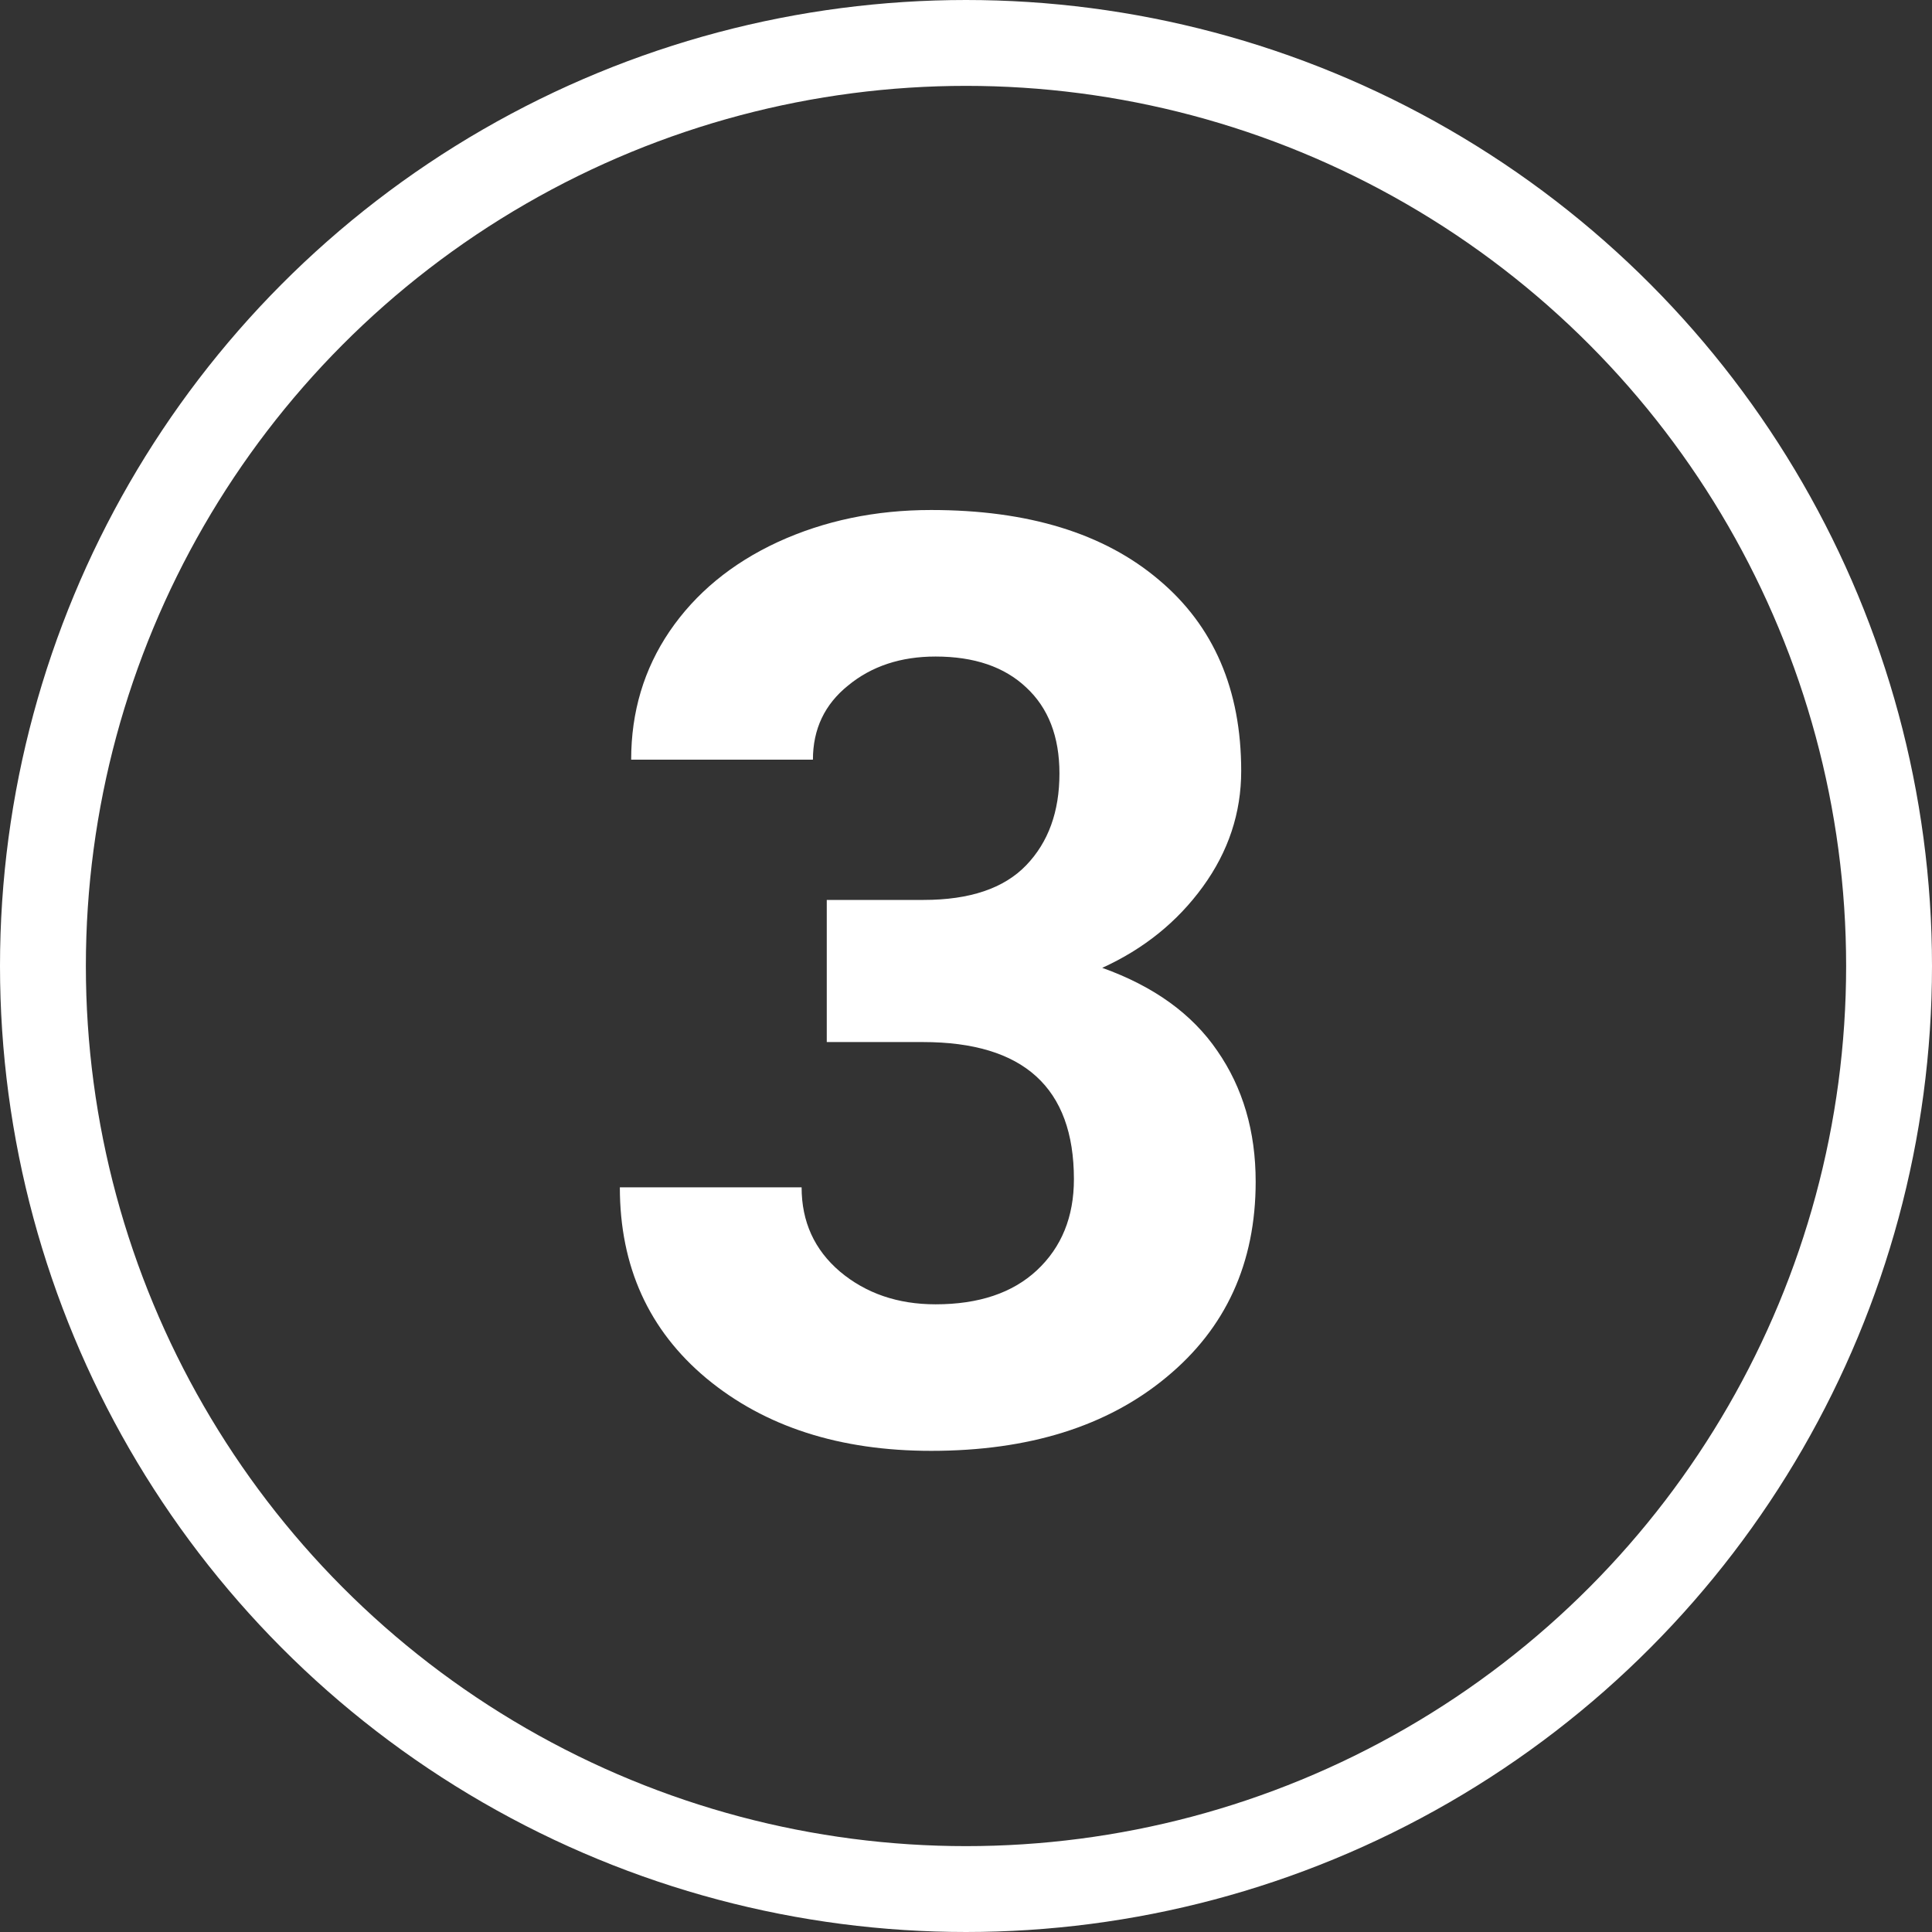
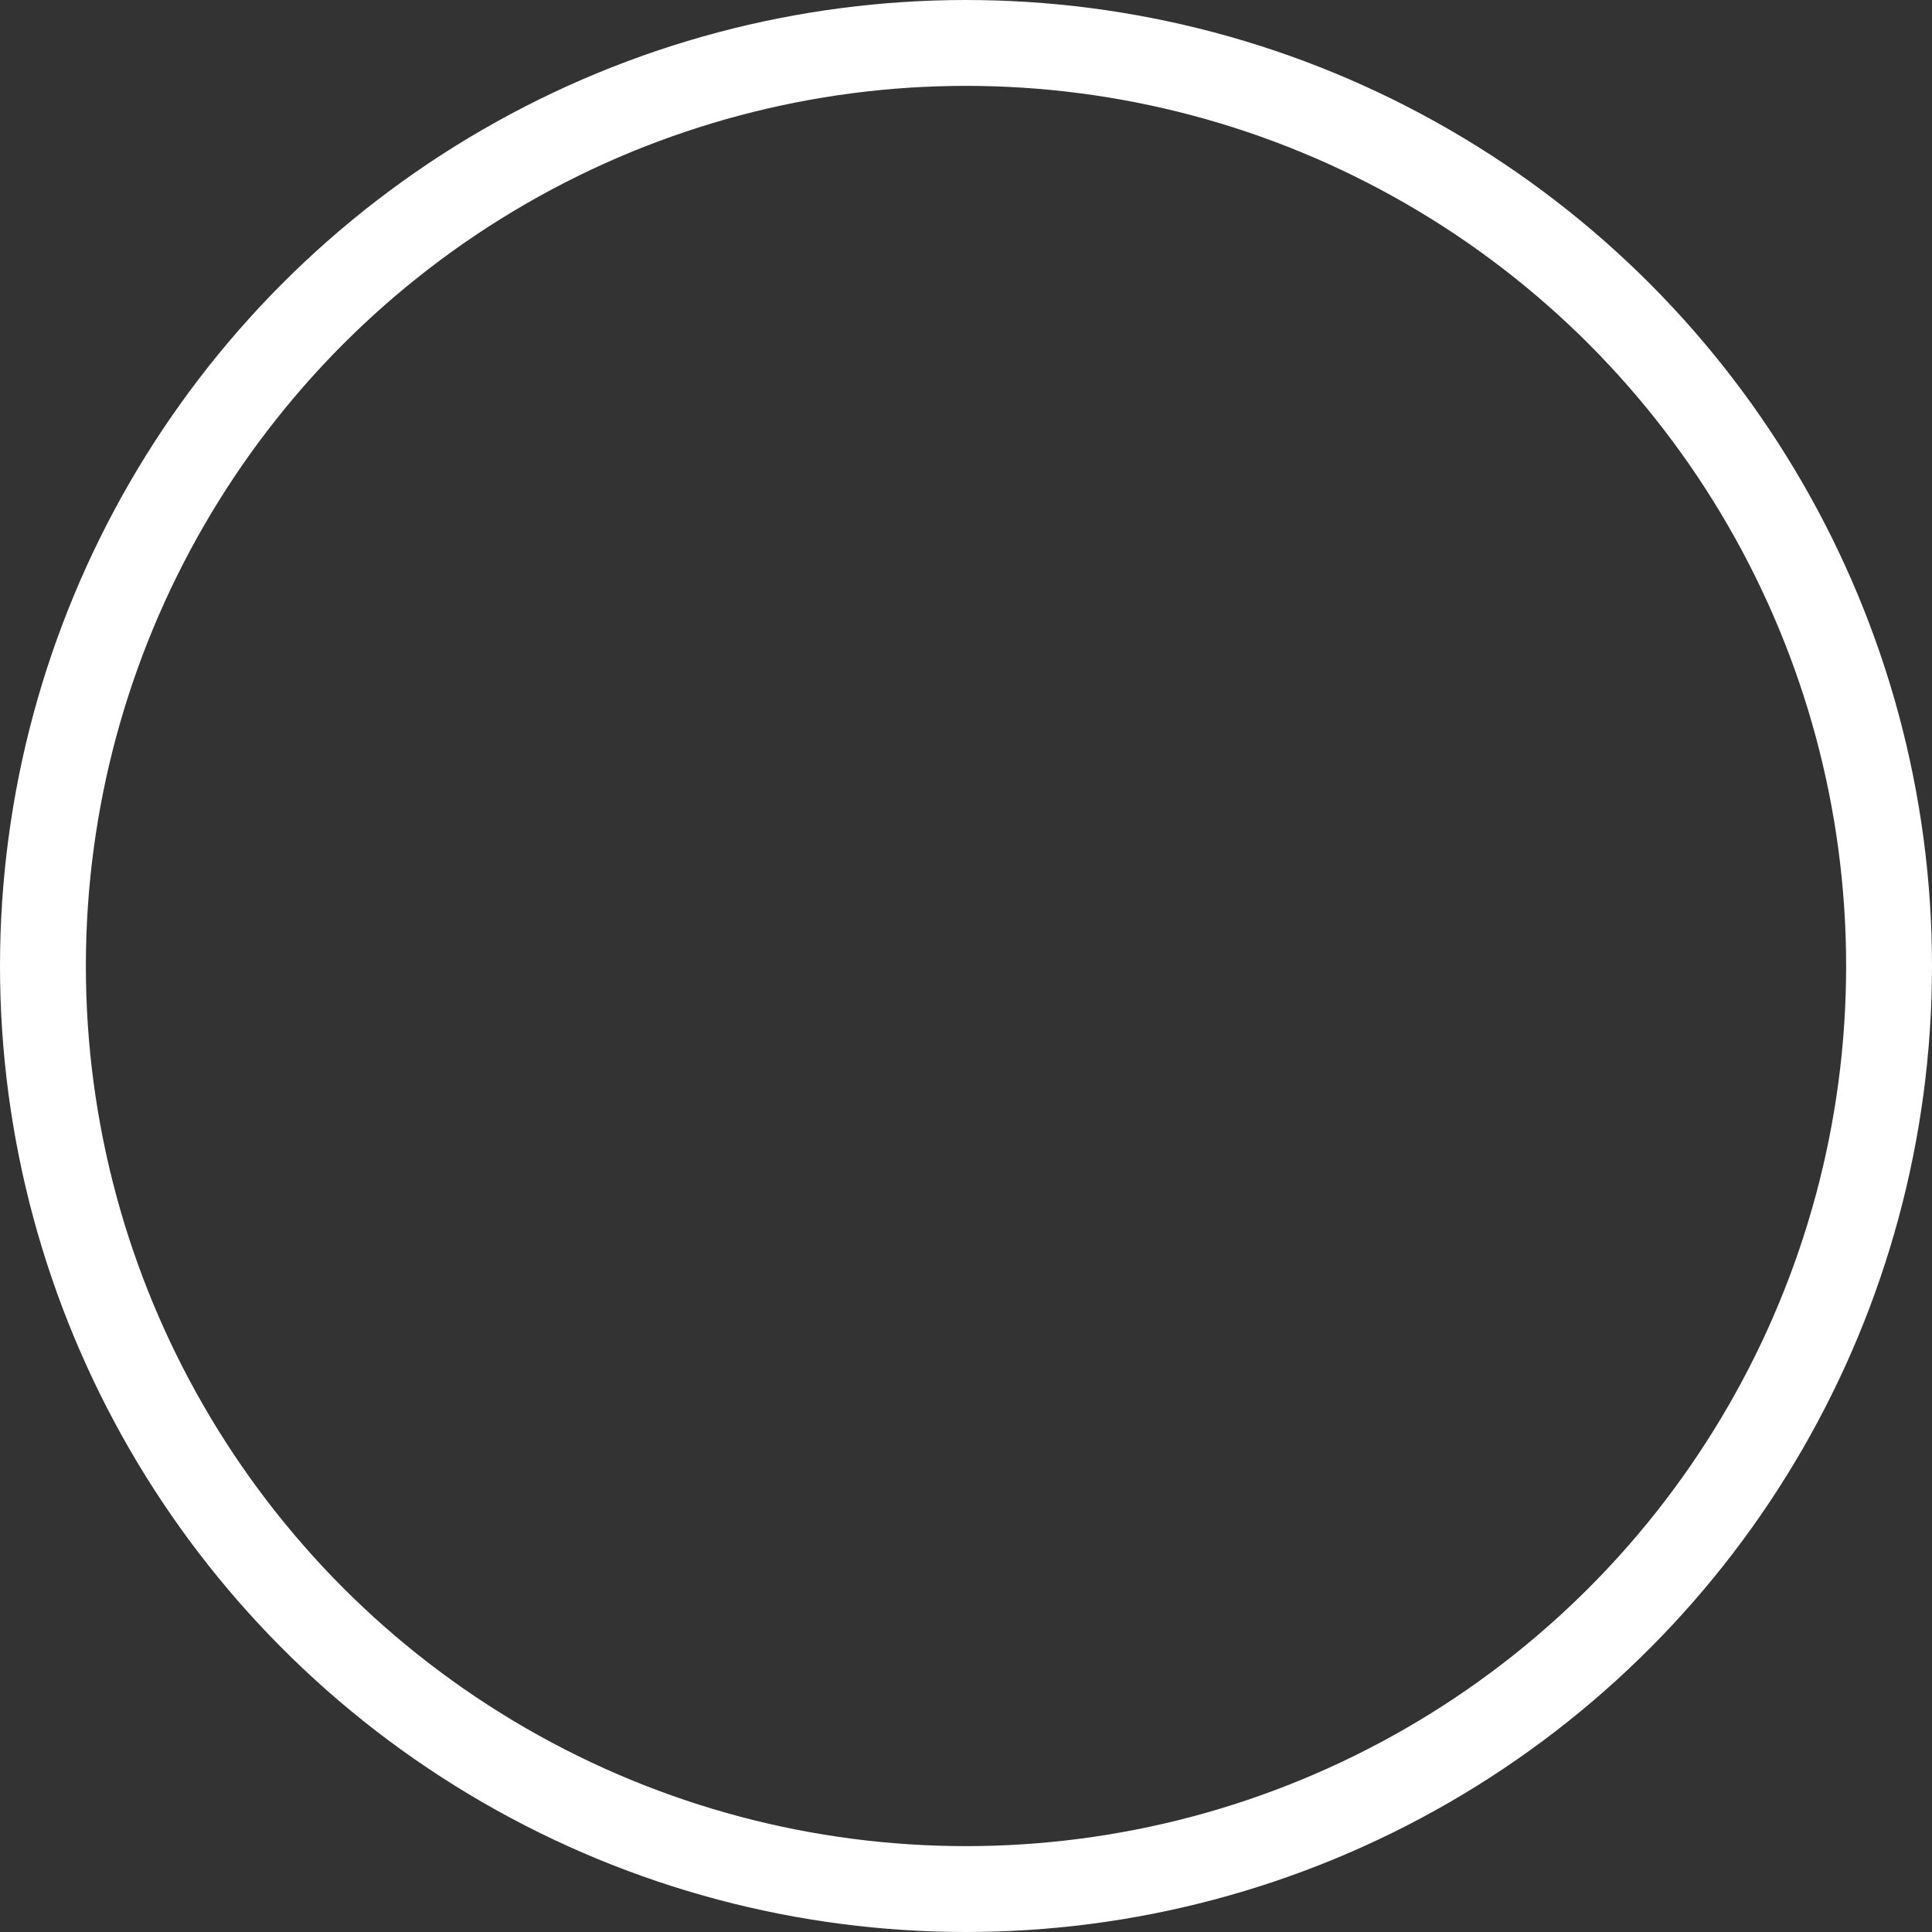
<svg xmlns="http://www.w3.org/2000/svg" width="90" height="90" viewBox="0 0 90 90" fill="none">
  <rect x="0" y="0" width="90" height="90" fill="#333333" stroke="none" />
  <circle cx="45" cy="45" r="43" stroke="white" stroke-width="4" />
-   <path d="M38.514 41.922H43.025C45.174 41.922 46.766 41.385 47.801 40.31C48.836 39.236 49.353 37.81 49.353 36.033C49.353 34.315 48.836 32.977 47.801 32.02C46.785 31.062 45.379 30.584 43.582 30.584C41.961 30.584 40.603 31.033 39.51 31.932C38.416 32.81 37.869 33.963 37.869 35.389H29.402C29.402 33.162 29.998 31.17 31.189 29.412C32.4 27.635 34.08 26.248 36.228 25.252C38.397 24.256 40.779 23.758 43.377 23.758C47.889 23.758 51.424 24.842 53.982 27.01C56.541 29.158 57.82 32.127 57.82 35.916C57.82 37.869 57.225 39.666 56.033 41.307C54.842 42.947 53.279 44.207 51.346 45.086C53.748 45.945 55.535 47.234 56.707 48.953C57.898 50.672 58.494 52.703 58.494 55.047C58.494 58.836 57.107 61.873 54.334 64.158C51.58 66.443 47.928 67.586 43.377 67.586C39.119 67.586 35.633 66.463 32.918 64.217C30.223 61.971 28.875 59.002 28.875 55.31H37.342C37.342 56.912 37.938 58.221 39.129 59.236C40.34 60.252 41.824 60.76 43.582 60.76C45.594 60.76 47.166 60.232 48.299 59.178C49.451 58.103 50.027 56.688 50.027 54.93C50.027 50.672 47.684 48.543 42.996 48.543H38.514V41.922Z" fill="white" />
</svg>